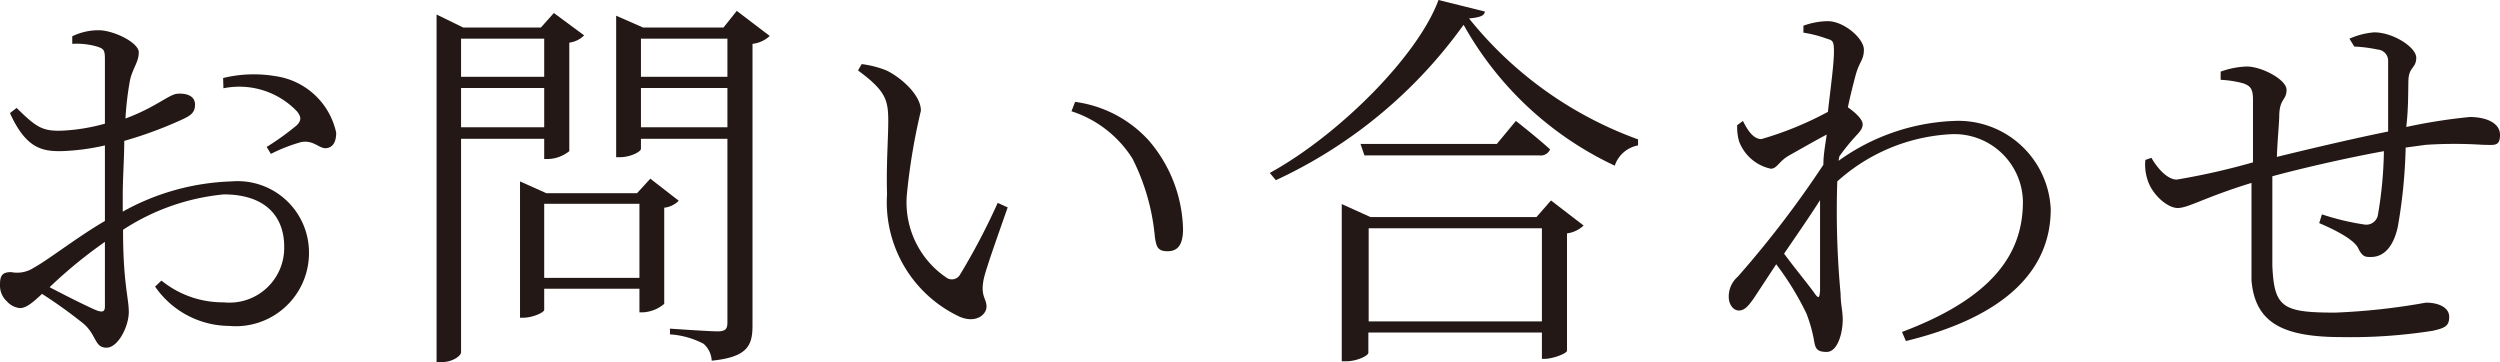
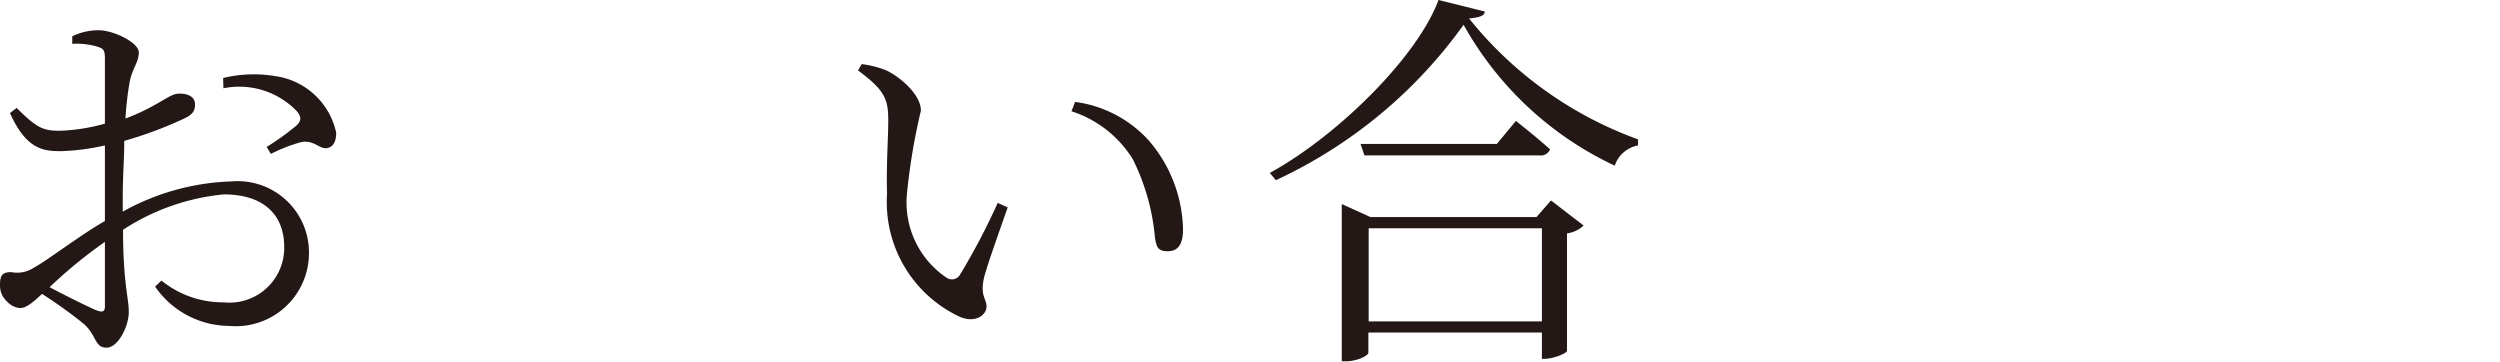
<svg xmlns="http://www.w3.org/2000/svg" viewBox="0 0 82.69 11.98">
  <defs>
    <style>.cls-1{fill:#231815;}</style>
  </defs>
  <title>アセット 5</title>
  <g id="レイヤー_2" data-name="レイヤー 2">
    <g id="レイヤー_3" data-name="レイヤー 3">
      <path class="cls-1" d="M4.06,7a7.89,7.89,0,0,1,3.6-1,2.36,2.36,0,0,1,2.56,2.38,2.42,2.42,0,0,1-2.64,2.4,3,3,0,0,1-2.45-1.3l.21-.2A3.22,3.22,0,0,0,7.4,10a1.81,1.81,0,0,0,2-1.84c0-1-.62-1.73-2-1.73A7.36,7.36,0,0,0,4.07,7.6c0,1.77.19,2.25.19,2.72s-.35,1.18-.74,1.18-.32-.4-.74-.78a15.77,15.77,0,0,0-1.39-1c-.39.37-.56.47-.74.47a.67.67,0,0,1-.42-.22A.71.71,0,0,1,0,9.41C0,9.11.08,9,.37,9a1,1,0,0,0,.74-.14C1.59,8.6,2.6,7.81,3.47,7.31V4.81A7.41,7.41,0,0,1,2,5C1.41,5,.86,4.92.33,3.74l.22-.17c.66.65.86.78,1.54.75a6.27,6.27,0,0,0,1.38-.23c0-1,0-1.83,0-2.14s-.05-.34-.26-.41a2.44,2.44,0,0,0-.82-.09l0-.25A2,2,0,0,1,3.26,1c.5,0,1.33.41,1.33.73s-.19.5-.29.92a10.33,10.33,0,0,0-.15,1.27c1-.37,1.44-.8,1.72-.82s.57.06.58.34-.14.38-.42.51a13.32,13.32,0,0,1-1.92.71c0,.59-.05,1.21-.05,1.81ZM3.47,8a15.53,15.53,0,0,0-1.83,1.5c.48.25,1.07.55,1.47.73s.36,0,.36-.24ZM7.38,2.58a4.3,4.3,0,0,1,1.74-.06,2.4,2.4,0,0,1,2,1.87c0,.26-.08.48-.32.51s-.42-.28-.84-.2a5.37,5.37,0,0,0-1,.39l-.14-.23a8.61,8.61,0,0,0,1-.72c.14-.15.16-.26,0-.46a2.64,2.64,0,0,0-2.43-.76Z" />
-       <path class="cls-1" d="M15.25,4.59v7.06c0,.12-.28.33-.66.33h-.15V.48l.88.43h2.57l.43-.48,1,.74a.83.83,0,0,1-.49.24V5a1.19,1.19,0,0,1-.69.26H18V4.59Zm0-3.31V2.54H18V1.28ZM18,4.21V2.91H15.25v1.3Zm4.45,2.43a.8.8,0,0,1-.48.23v3.18a1.18,1.18,0,0,1-.69.28h-.13V9.55H18v.7c0,.08-.37.26-.71.26H17.2V6l.87.39h3l.44-.48Zm-1.3,2.55V6.74H18V9.19Zm4.31-8a1,1,0,0,1-.57.26v9.3c0,.66-.14,1.06-1.35,1.18a.79.79,0,0,0-.27-.56,2.76,2.76,0,0,0-1.11-.31v-.19s1.3.09,1.57.09.33-.08.33-.3V4.59H21.2v.33c0,.1-.35.28-.7.28h-.12V.52l.89.39h2.66l.44-.55Zm-4.26.09V2.54h2.86V1.28Zm2.86,2.93V2.91H21.2v1.3Z" />
      <path class="cls-1" d="M29.38,4c0-.7-.09-1-1-1.67l.12-.21a3.28,3.28,0,0,1,.82.21c.46.22,1.14.8,1.14,1.33A20.52,20.52,0,0,0,30,6.39a3,3,0,0,0,1.3,2.79.31.31,0,0,0,.45-.09A21.87,21.87,0,0,0,33,6.71l.33.15c-.3.86-.71,2-.79,2.36-.12.58.09.65.09.92s-.35.56-.88.34a4.18,4.18,0,0,1-2.41-4.06C29.31,5.48,29.38,4.59,29.38,4Zm6.06-.32.12-.31A4,4,0,0,1,38,4.65a4.65,4.65,0,0,1,1.13,2.93c0,.51-.17.73-.51.73s-.37-.16-.42-.46a7.18,7.18,0,0,0-.74-2.6A3.74,3.74,0,0,0,35.44,3.68Z" />
      <path class="cls-1" d="M49.11.38c0,.15-.2.2-.52.23a12.71,12.71,0,0,0,5.59,4l0,.2a1,1,0,0,0-.77.67,11.13,11.13,0,0,1-5-4.66,15.81,15.81,0,0,1-6.21,5.14L42,5.72C44.26,4.48,46.89,1.87,47.58,0ZM51.3,6.63l1.08.83a1,1,0,0,1-.55.26V11.6c0,.09-.47.27-.75.27H51V11H45.26v.67c0,.09-.37.28-.74.28h-.14V6.75l.95.43h5.49ZM50.14,4s.69.54,1.13.94a.33.33,0,0,1-.35.2H45.13L45,4.76h4.51ZM51,10.63V7.55H45.27v3.08Z" />
-       <path class="cls-1" d="M60.81,5.32A7,7,0,0,1,64.63,4a3.06,3.06,0,0,1,3.2,2.92c0,1.94-1.39,3.53-4.79,4.36l-.13-.3c3.25-1.22,4-2.79,4-4.32a2.27,2.27,0,0,0-2.4-2.22A6.08,6.08,0,0,0,60.77,6a29.62,29.62,0,0,0,.11,3.72c0,.33.07.57.07.85,0,.45-.17,1.07-.53,1.07s-.38-.14-.43-.44a4.91,4.91,0,0,0-.24-.83,9.6,9.6,0,0,0-1-1.63L58,9.88c-.16.22-.28.38-.47.39s-.35-.19-.35-.45a.87.87,0,0,1,.3-.67,33.73,33.73,0,0,0,2.83-3.7c0-.35.07-.69.11-1-.45.24-.9.5-1.24.69s-.4.44-.61.44a1.44,1.44,0,0,1-1.05-.91,1.69,1.69,0,0,1-.06-.53L57.65,4c.19.39.38.6.61.6a11.09,11.09,0,0,0,2.2-.9c.1-.88.2-1.6.2-2s-.07-.36-.29-.44a4,4,0,0,0-.72-.18V.85a2.48,2.48,0,0,1,.8-.15c.55,0,1.2.58,1.2.94s-.16.39-.29.91c-.05.19-.15.57-.24,1,.22.15.49.39.49.56s-.13.28-.3.47a6.76,6.76,0,0,0-.47.59Zm-.61,4.3c0-.64,0-1.81,0-3-.35.55-.78,1.17-1.19,1.77.37.5.84,1.07,1,1.3S60.18,9.83,60.2,9.62Z" />
-       <path class="cls-1" d="M77.71,1.28a2.48,2.48,0,0,1,.82-.21c.62,0,1.39.49,1.39.84s-.25.3-.26.76,0,.92-.07,1.53a18.5,18.5,0,0,1,2.1-.33c.53,0,1,.19,1,.59s-.2.33-.56.33a14.52,14.52,0,0,0-1.89,0l-.67.09a17.24,17.24,0,0,1-.26,2.62c-.13.6-.42,1-.89,1-.18,0-.28,0-.42-.29s-.77-.61-1.29-.83l.09-.29a8.23,8.23,0,0,0,1.43.34.39.39,0,0,0,.42-.31A13.45,13.45,0,0,0,78.85,5c-1.27.23-2.77.58-3.69.83,0,1.13,0,2.35,0,2.95.06,1.39.33,1.56,2.08,1.56a21.56,21.56,0,0,0,3-.33c.42,0,.77.16.77.47s-.15.37-.54.46a17.45,17.45,0,0,1-3,.21c-1.87,0-2.88-.41-3-1.88,0-.71,0-2,0-3.22-1.56.48-2.09.83-2.44.83s-.86-.46-1-.94a1.58,1.58,0,0,1-.07-.65l.2-.07c.2.35.53.72.84.72a23.19,23.19,0,0,0,2.52-.57c0-.89,0-1.7,0-2.08s-.11-.45-.31-.53a3.46,3.46,0,0,0-.76-.12V2.37a2.74,2.74,0,0,1,.87-.17c.48,0,1.31.43,1.31.77s-.21.28-.24.79c0,.31-.06.83-.08,1.43.85-.21,2.49-.6,3.68-.84,0-.8,0-1.82,0-2.34a.37.37,0,0,0-.34-.37,4.67,4.67,0,0,0-.78-.1Z" />
    </g>
  </g>
</svg>